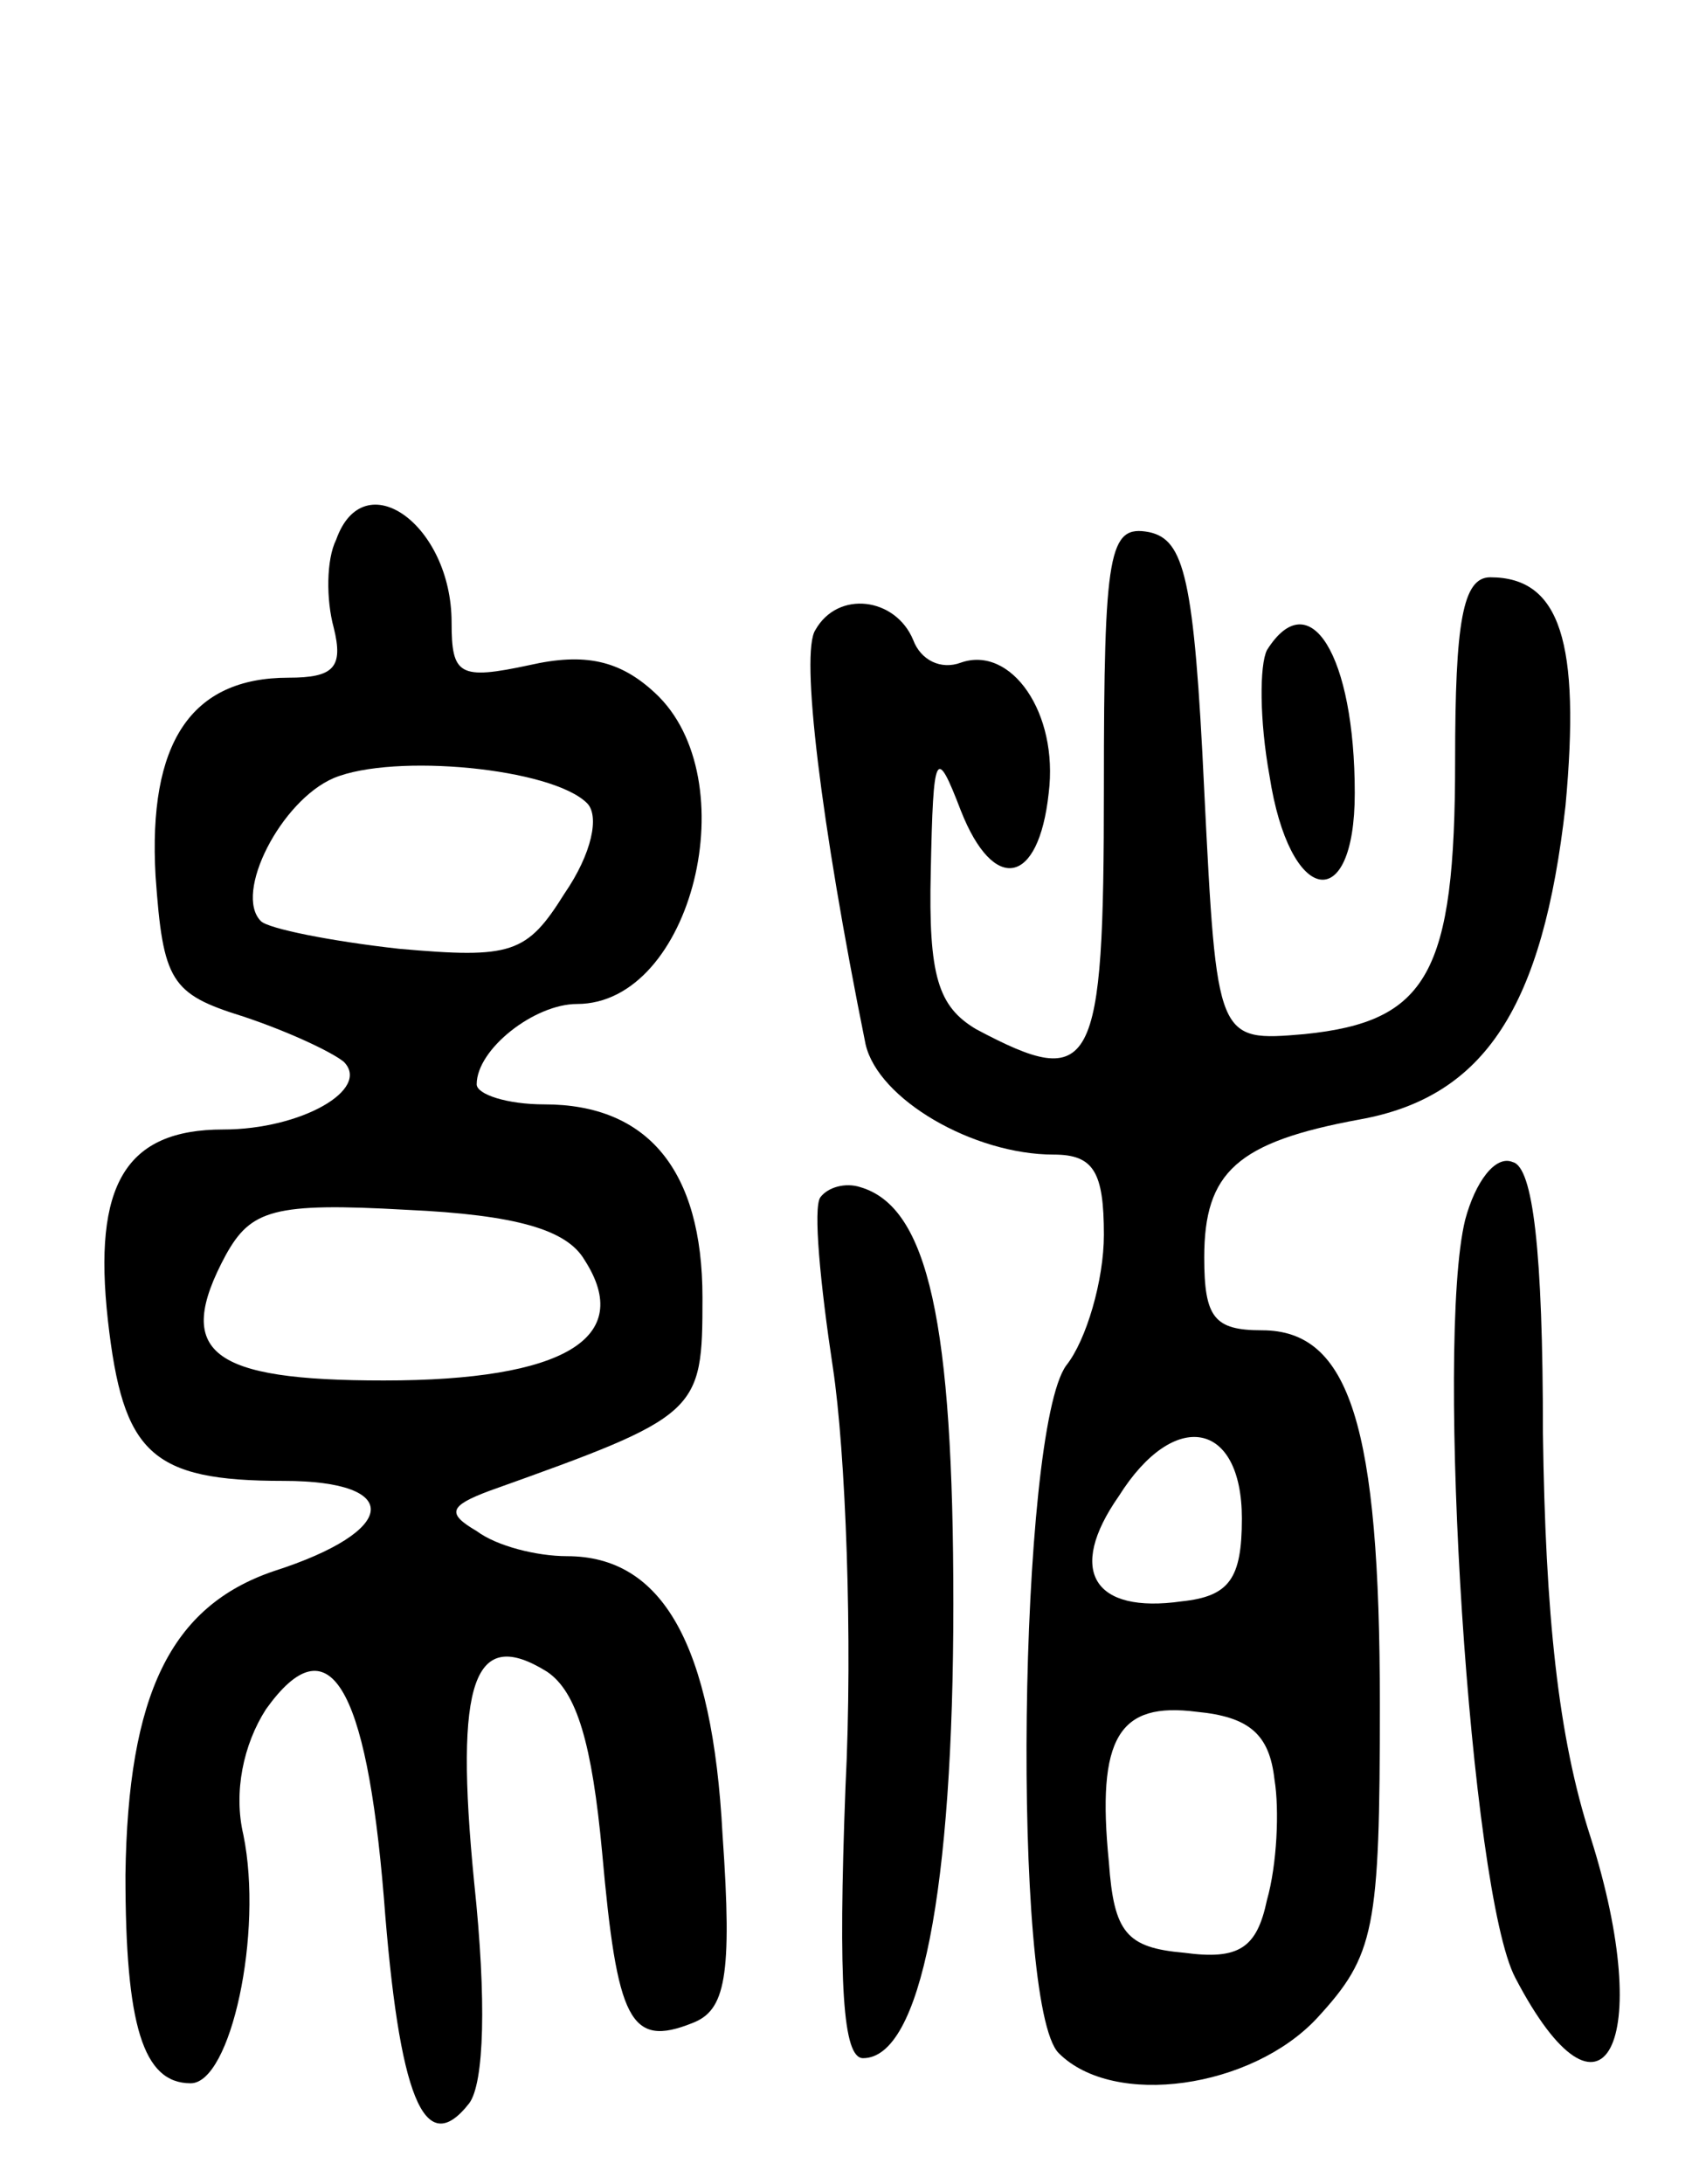
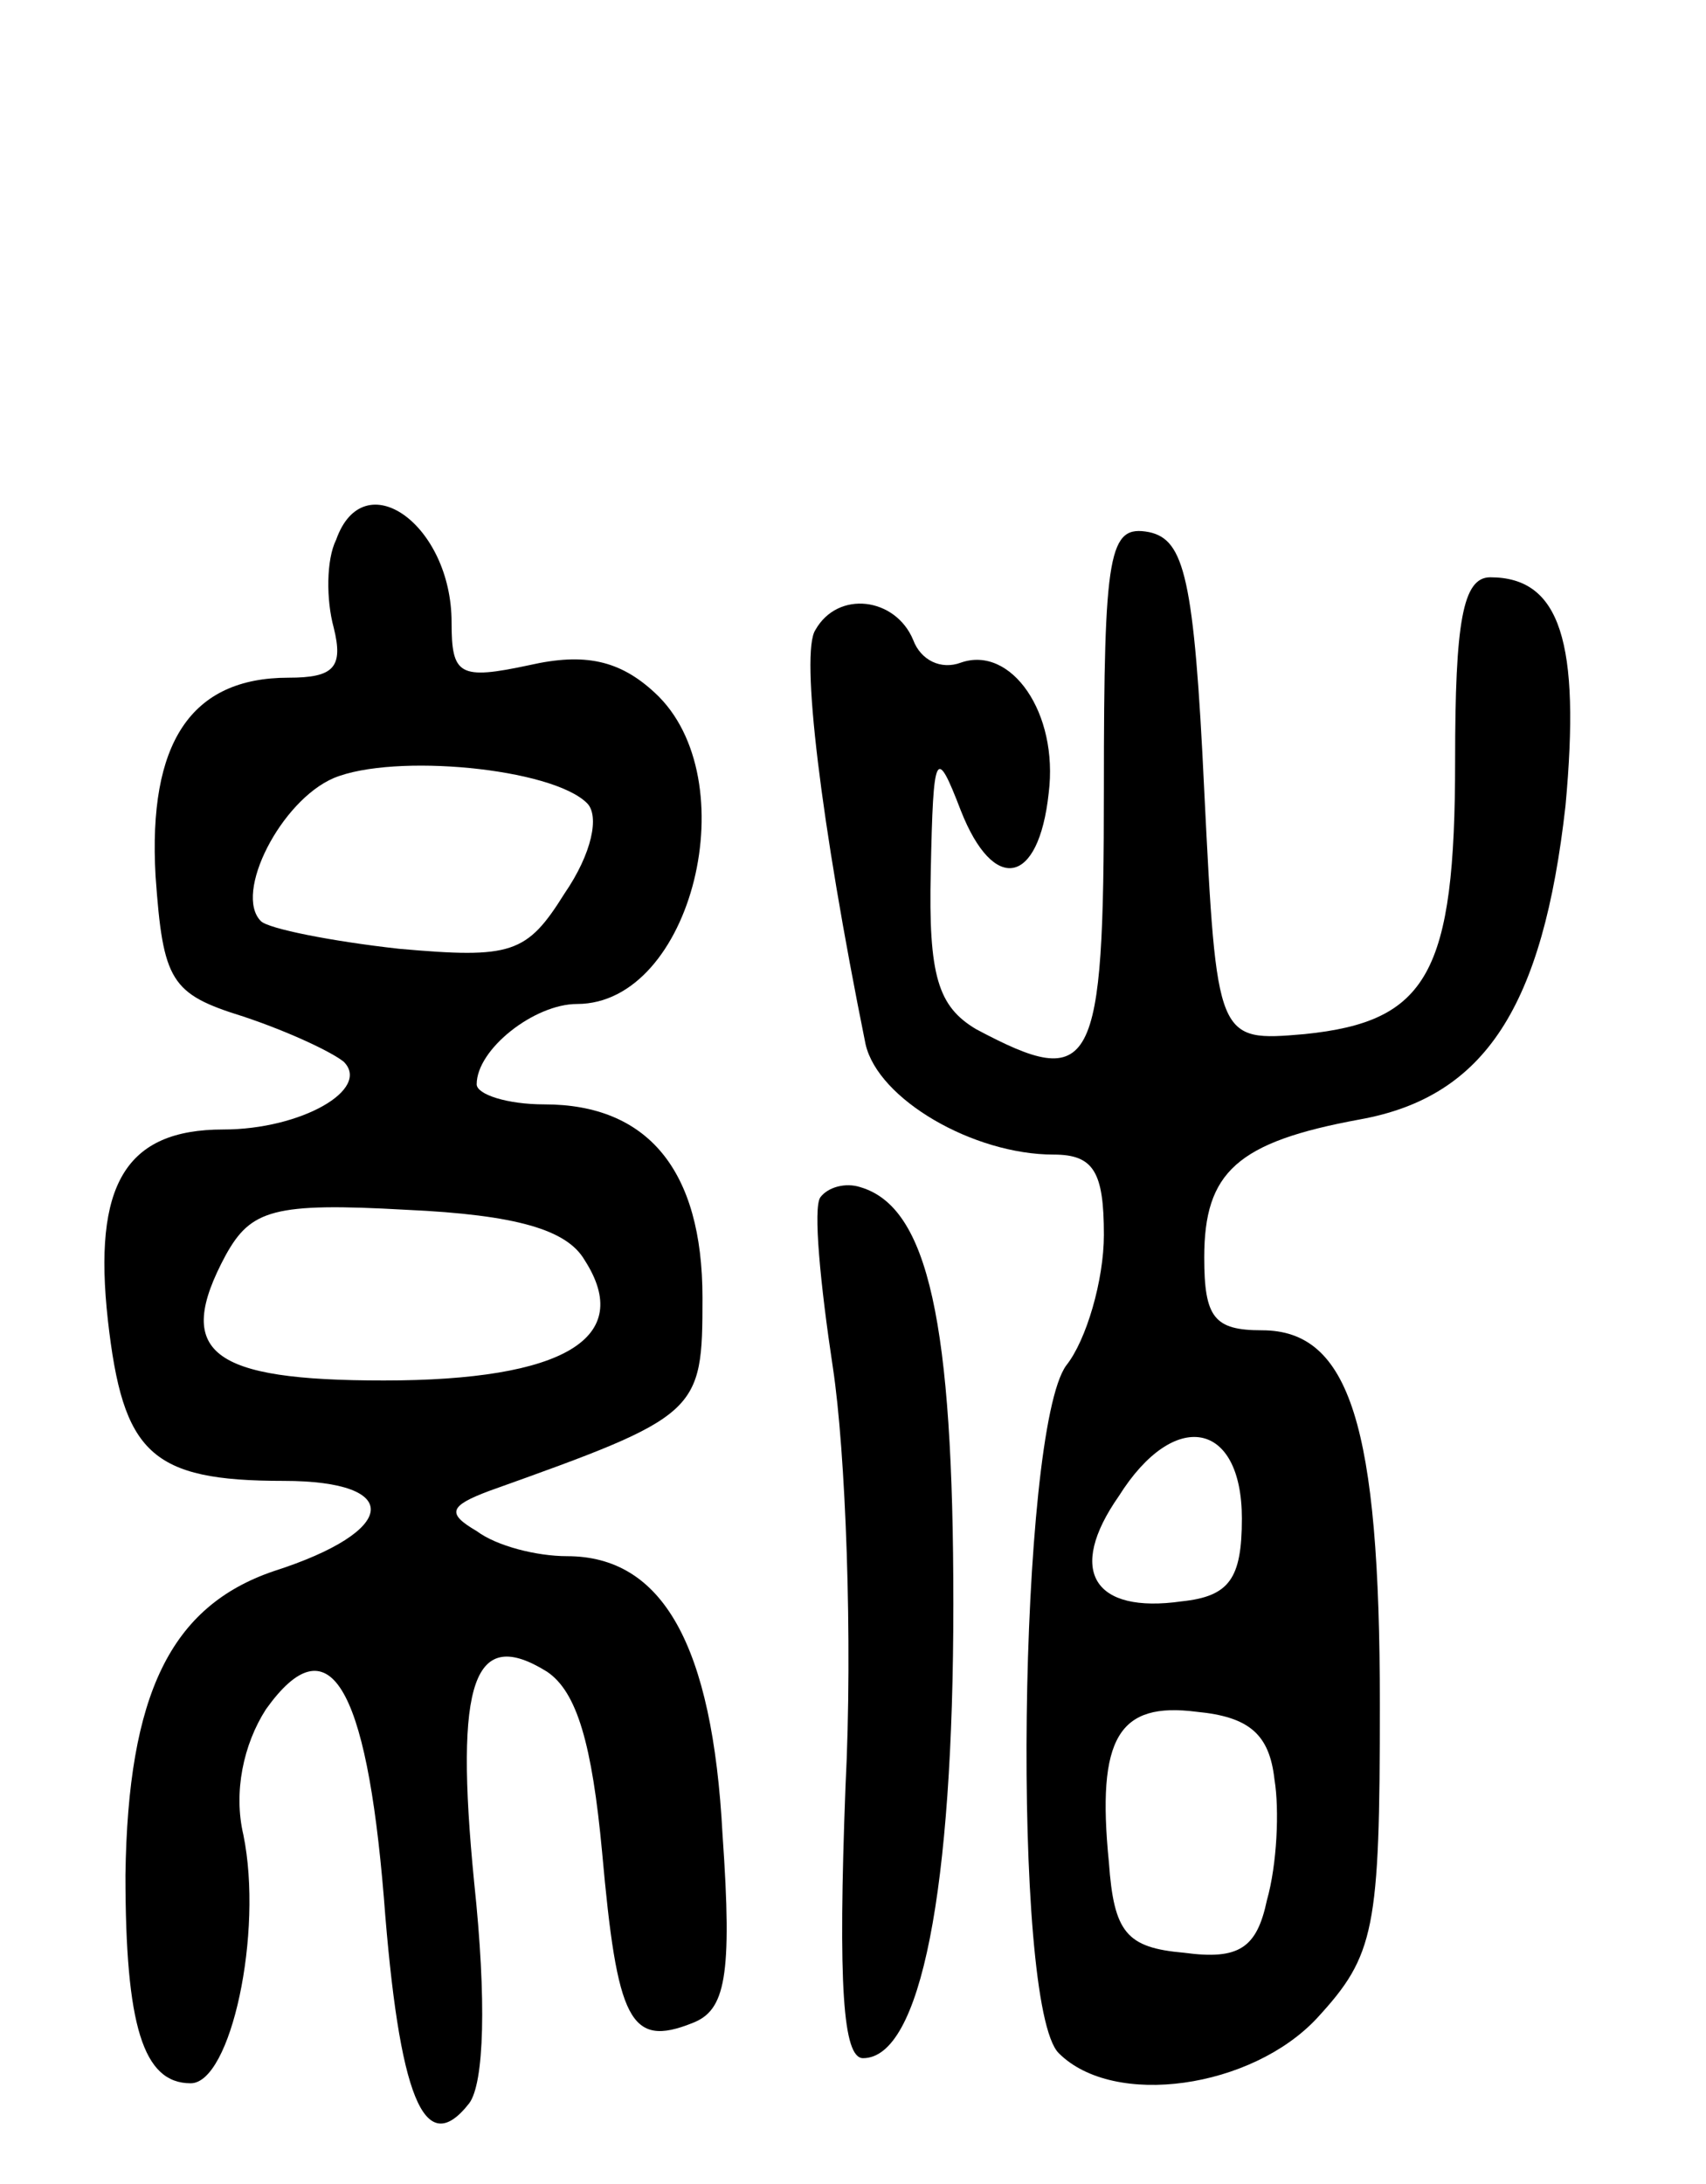
<svg xmlns="http://www.w3.org/2000/svg" version="1.0" width="68" height="87" viewBox="0 0 68 87">
  <g transform="translate(0,87) scale(0.1,-0.1)">
    <path d="M134 655 c-4 -8 -4 -24 -1 -35 4 -16 0 -20 -18 -20 -39 0 -56 -26 -53 -79 3 -42 6 -47 35 -56 18 -6 35 -14 40 -18 11 -11 -17 -27 -48 -27 -39 0 -52 -22 -46 -76 6 -53 17 -64 70 -64 48 0 46 -20 -4 -36 -41 -14 -58 -49 -59 -121 0 -60 7 -83 26 -83 16 0 29 60 21 99 -4 17 0 36 9 50 25 35 40 10 47 -75 6 -79 16 -105 34 -82 6 8 7 41 2 88 -8 81 0 102 29 84 12 -8 18 -29 22 -72 6 -67 11 -78 36 -68 13 5 16 18 12 75 -4 76 -24 111 -62 111 -12 0 -28 4 -36 10 -12 7 -11 10 5 16 84 30 85 31 85 77 0 51 -22 77 -63 77 -15 0 -27 4 -27 8 0 14 23 32 40 32 46 0 68 90 31 124 -14 13 -28 16 -50 11 -28 -6 -31 -4 -31 17 0 39 -35 64 -46 33z m100 -105 c5 -5 2 -20 -9 -36 -15 -24 -21 -26 -66 -22 -27 3 -52 8 -55 11 -11 11 8 48 29 57 24 10 87 4 101 -10z m-1 -182 c20 -31 -8 -48 -80 -48 -69 0 -84 11 -63 50 10 18 19 21 72 18 44 -2 64 -8 71 -20z" />
    <path d="M440 556 c0 -113 -4 -121 -51 -96 -15 9 -19 21 -18 63 1 48 2 50 12 24 13 -33 31 -30 35 7 4 32 -15 59 -35 52 -8 -3 -16 1 -19 9 -7 17 -30 20 -39 4 -6 -9 2 -76 20 -165 5 -22 43 -44 75 -44 16 0 20 -7 20 -32 0 -18 -7 -42 -15 -52 -19 -26 -22 -255 -3 -274 22 -22 77 -14 103 14 23 25 25 35 25 125 0 111 -12 149 -47 149 -19 0 -23 5 -23 29 0 34 13 46 62 55 50 9 73 45 82 125 6 65 -2 91 -30 91 -11 0 -14 -18 -14 -73 0 -85 -11 -104 -60 -109 -35 -3 -35 -3 -40 97 -4 85 -8 100 -22 103 -16 3 -18 -7 -18 -102z m55 -291 c0 -24 -5 -31 -24 -33 -35 -5 -46 12 -25 42 22 35 49 30 49 -9z m13 -104 c2 -12 1 -34 -3 -48 -4 -19 -11 -24 -33 -21 -23 2 -28 8 -30 36 -5 50 4 64 35 60 21 -2 29 -9 31 -27z" />
-     <path d="M505 611 c-3 -6 -3 -28 1 -50 8 -52 34 -56 34 -7 0 55 -18 84 -35 57z" />
-     <path d="M584 384 c-12 -49 2 -268 20 -302 35 -67 56 -26 30 56 -13 40 -18 89 -19 161 0 73 -4 106 -12 108 -7 3 -15 -8 -19 -23z" />
    <path d="M327 393 c-3 -4 0 -35 5 -68 5 -33 8 -108 5 -167 -3 -79 -1 -108 7 -108 23 0 36 67 36 181 0 112 -10 158 -37 166 -6 2 -13 0 -16 -4z" />
  </g>
</svg>